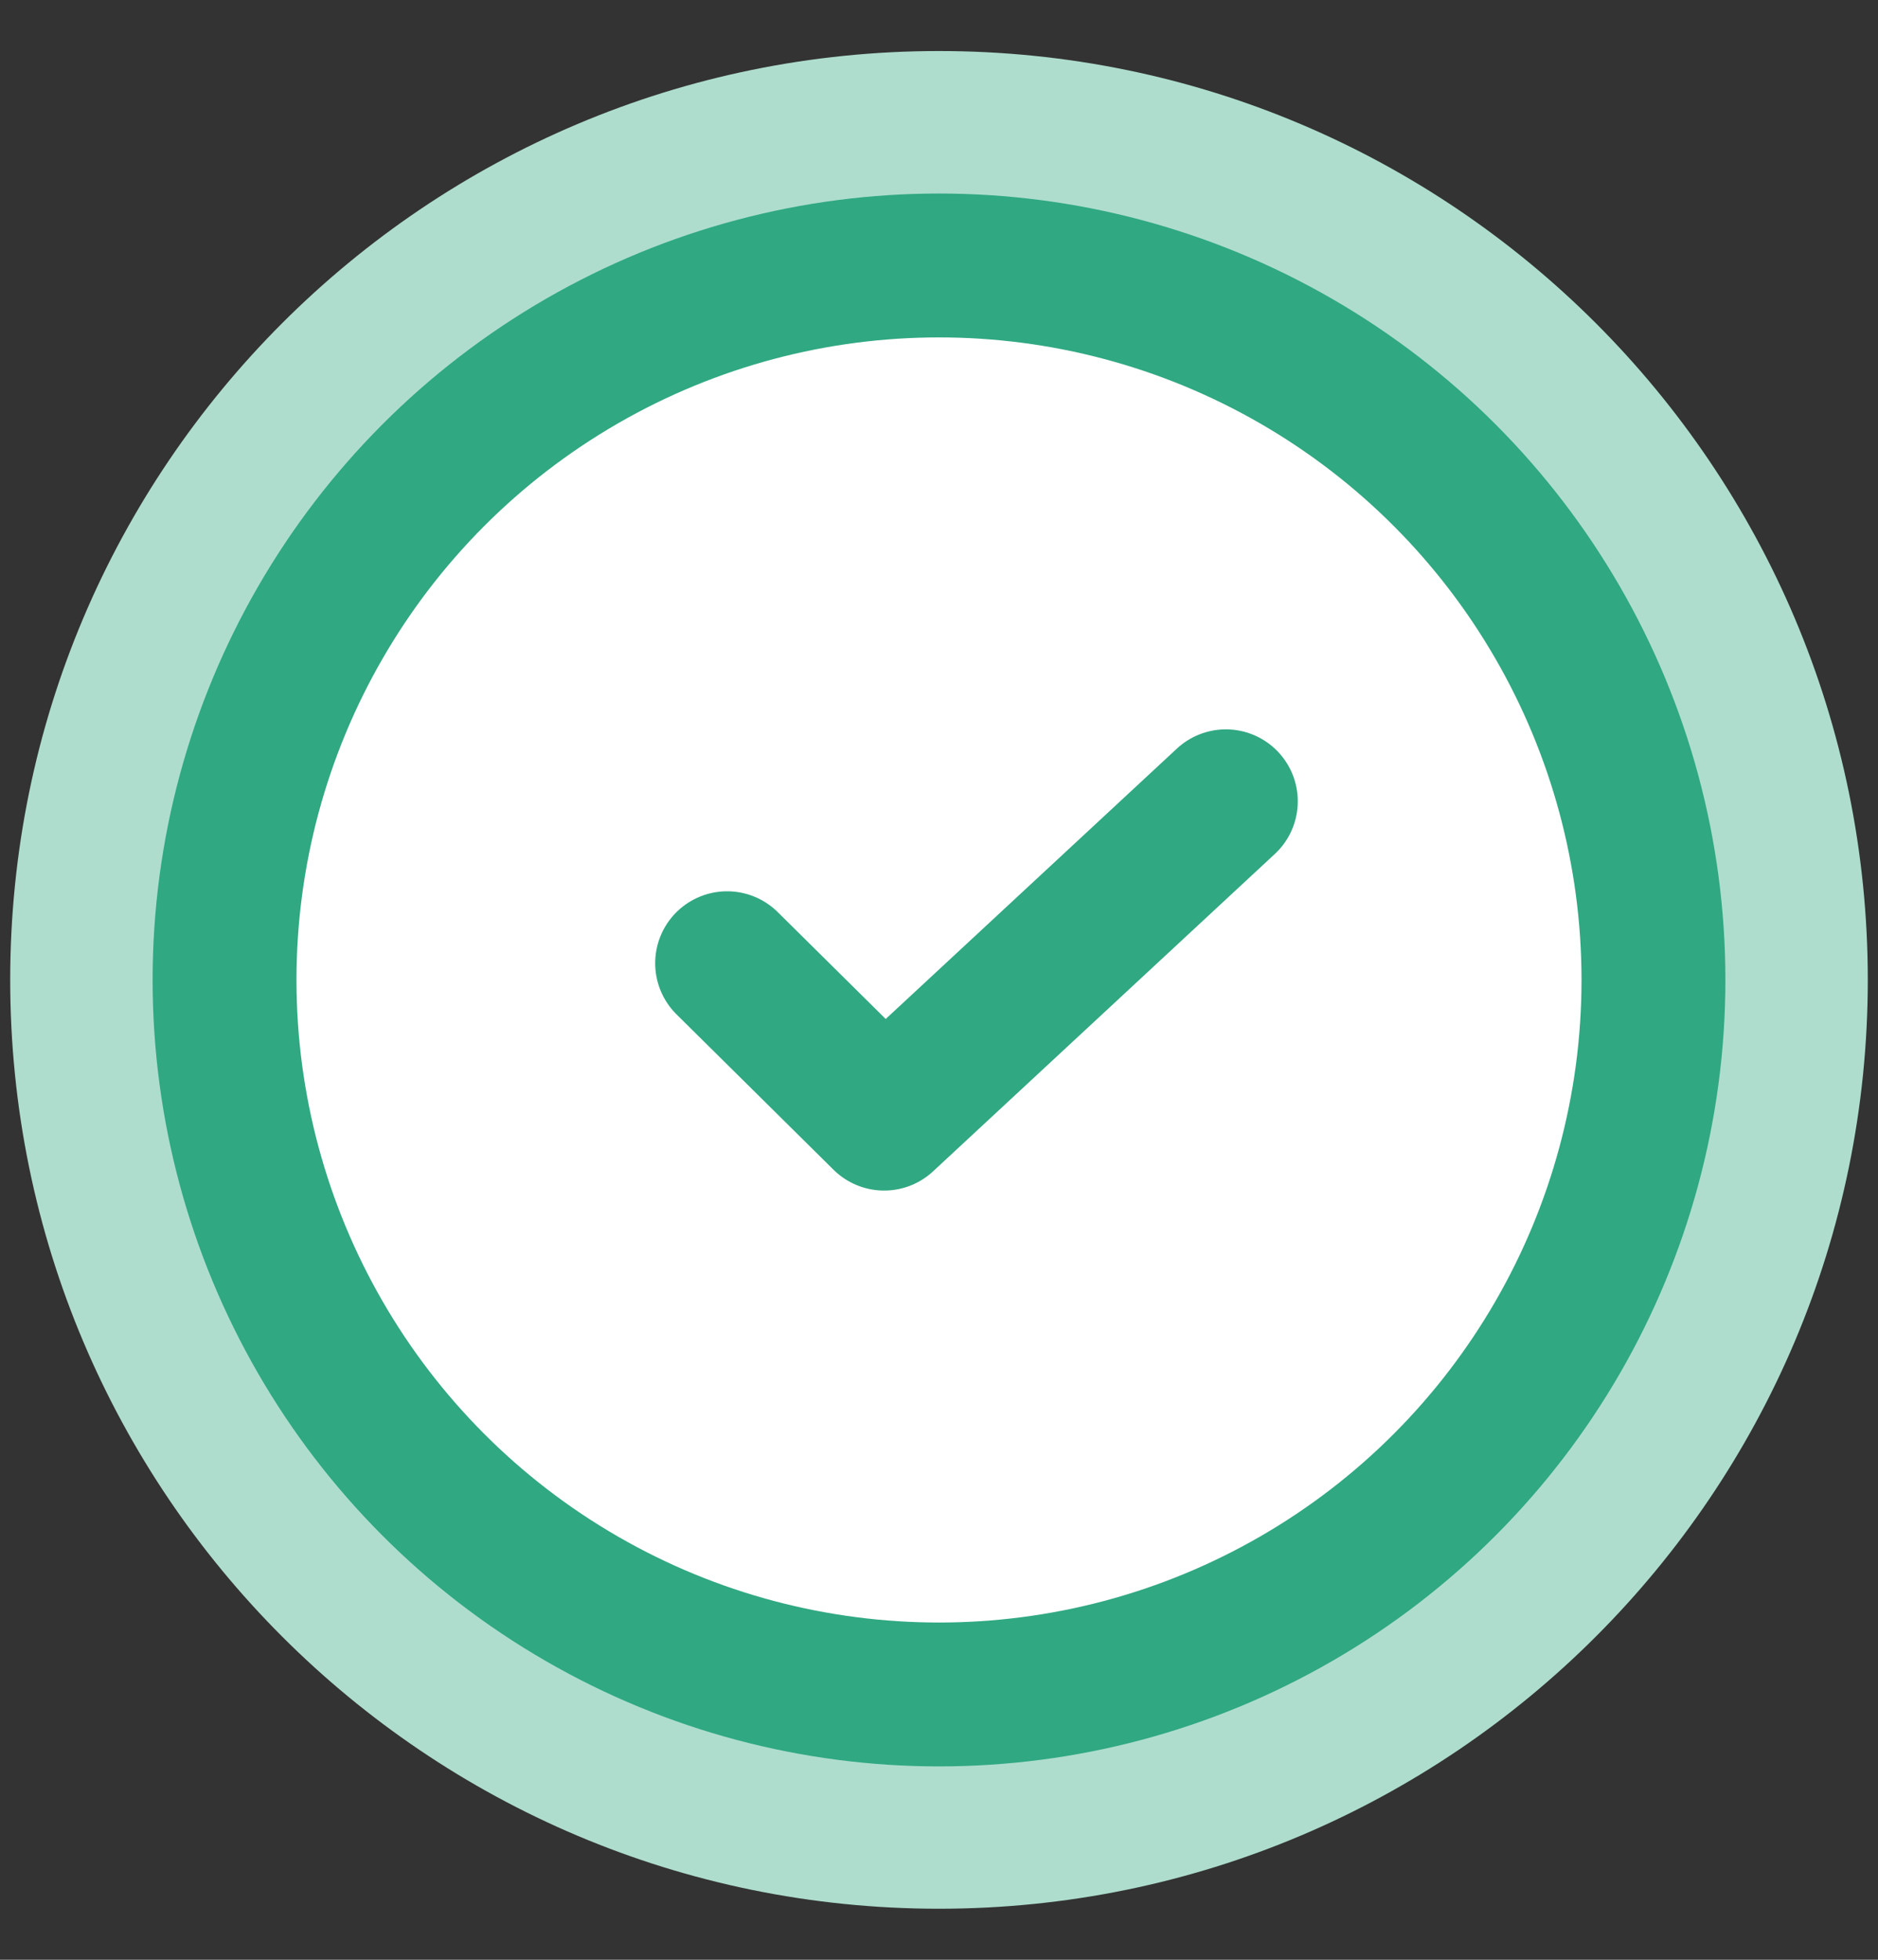
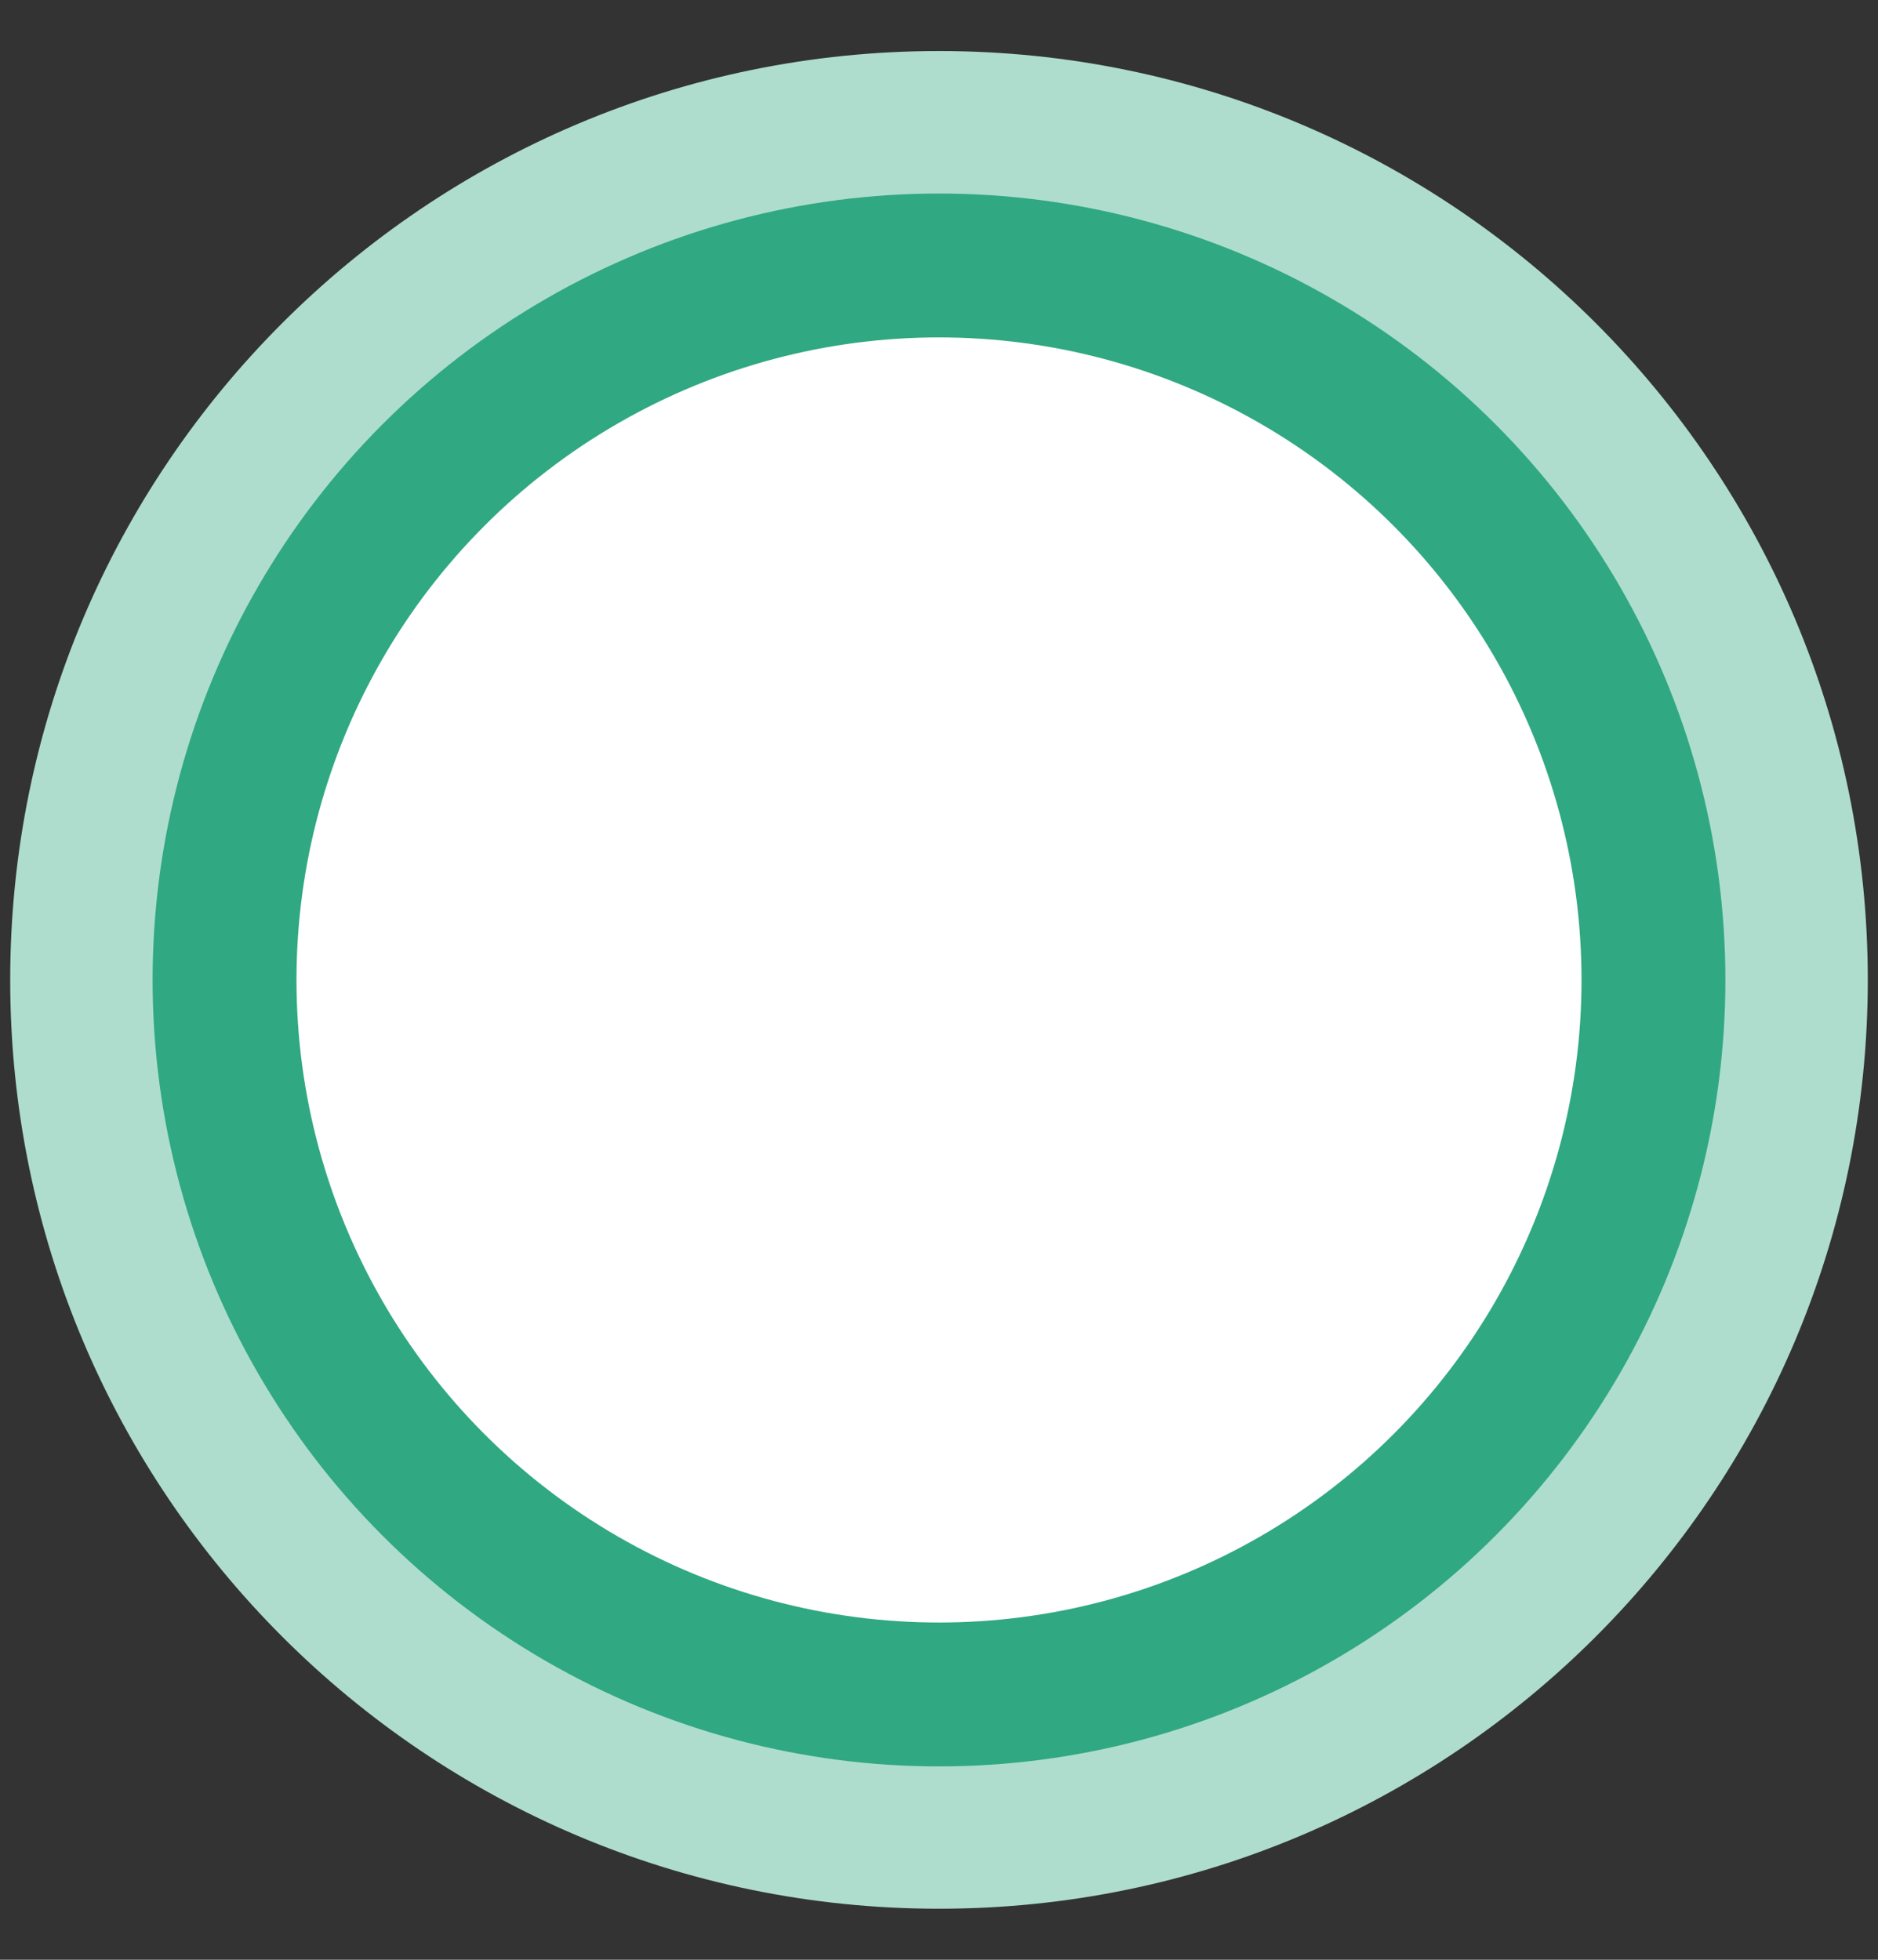
<svg xmlns="http://www.w3.org/2000/svg" width="23" height="24" viewBox="0 0 23 24" fill="none">
  <rect x="0" y="0" width="23" height="24" fill="#333333" stroke="none" />
  <path d="M11.5 23.375C17.782 23.375 22.875 18.282 22.875 12C22.875 5.718 17.782 0.625 11.5 0.625C5.218 0.625 0.125 5.718 0.125 12C0.125 18.282 5.218 23.375 11.5 23.375Z" fill="#AEDDCE" />
  <circle cx="11.5" cy="12.001" r="8.75" fill="white" stroke="#30A882" stroke-width="1.762" />
-   <path d="M8.905 11.796L10.828 13.699L15.013 9.813" stroke="#30A882" stroke-width="1.762" stroke-linecap="round" stroke-linejoin="round" />
</svg>